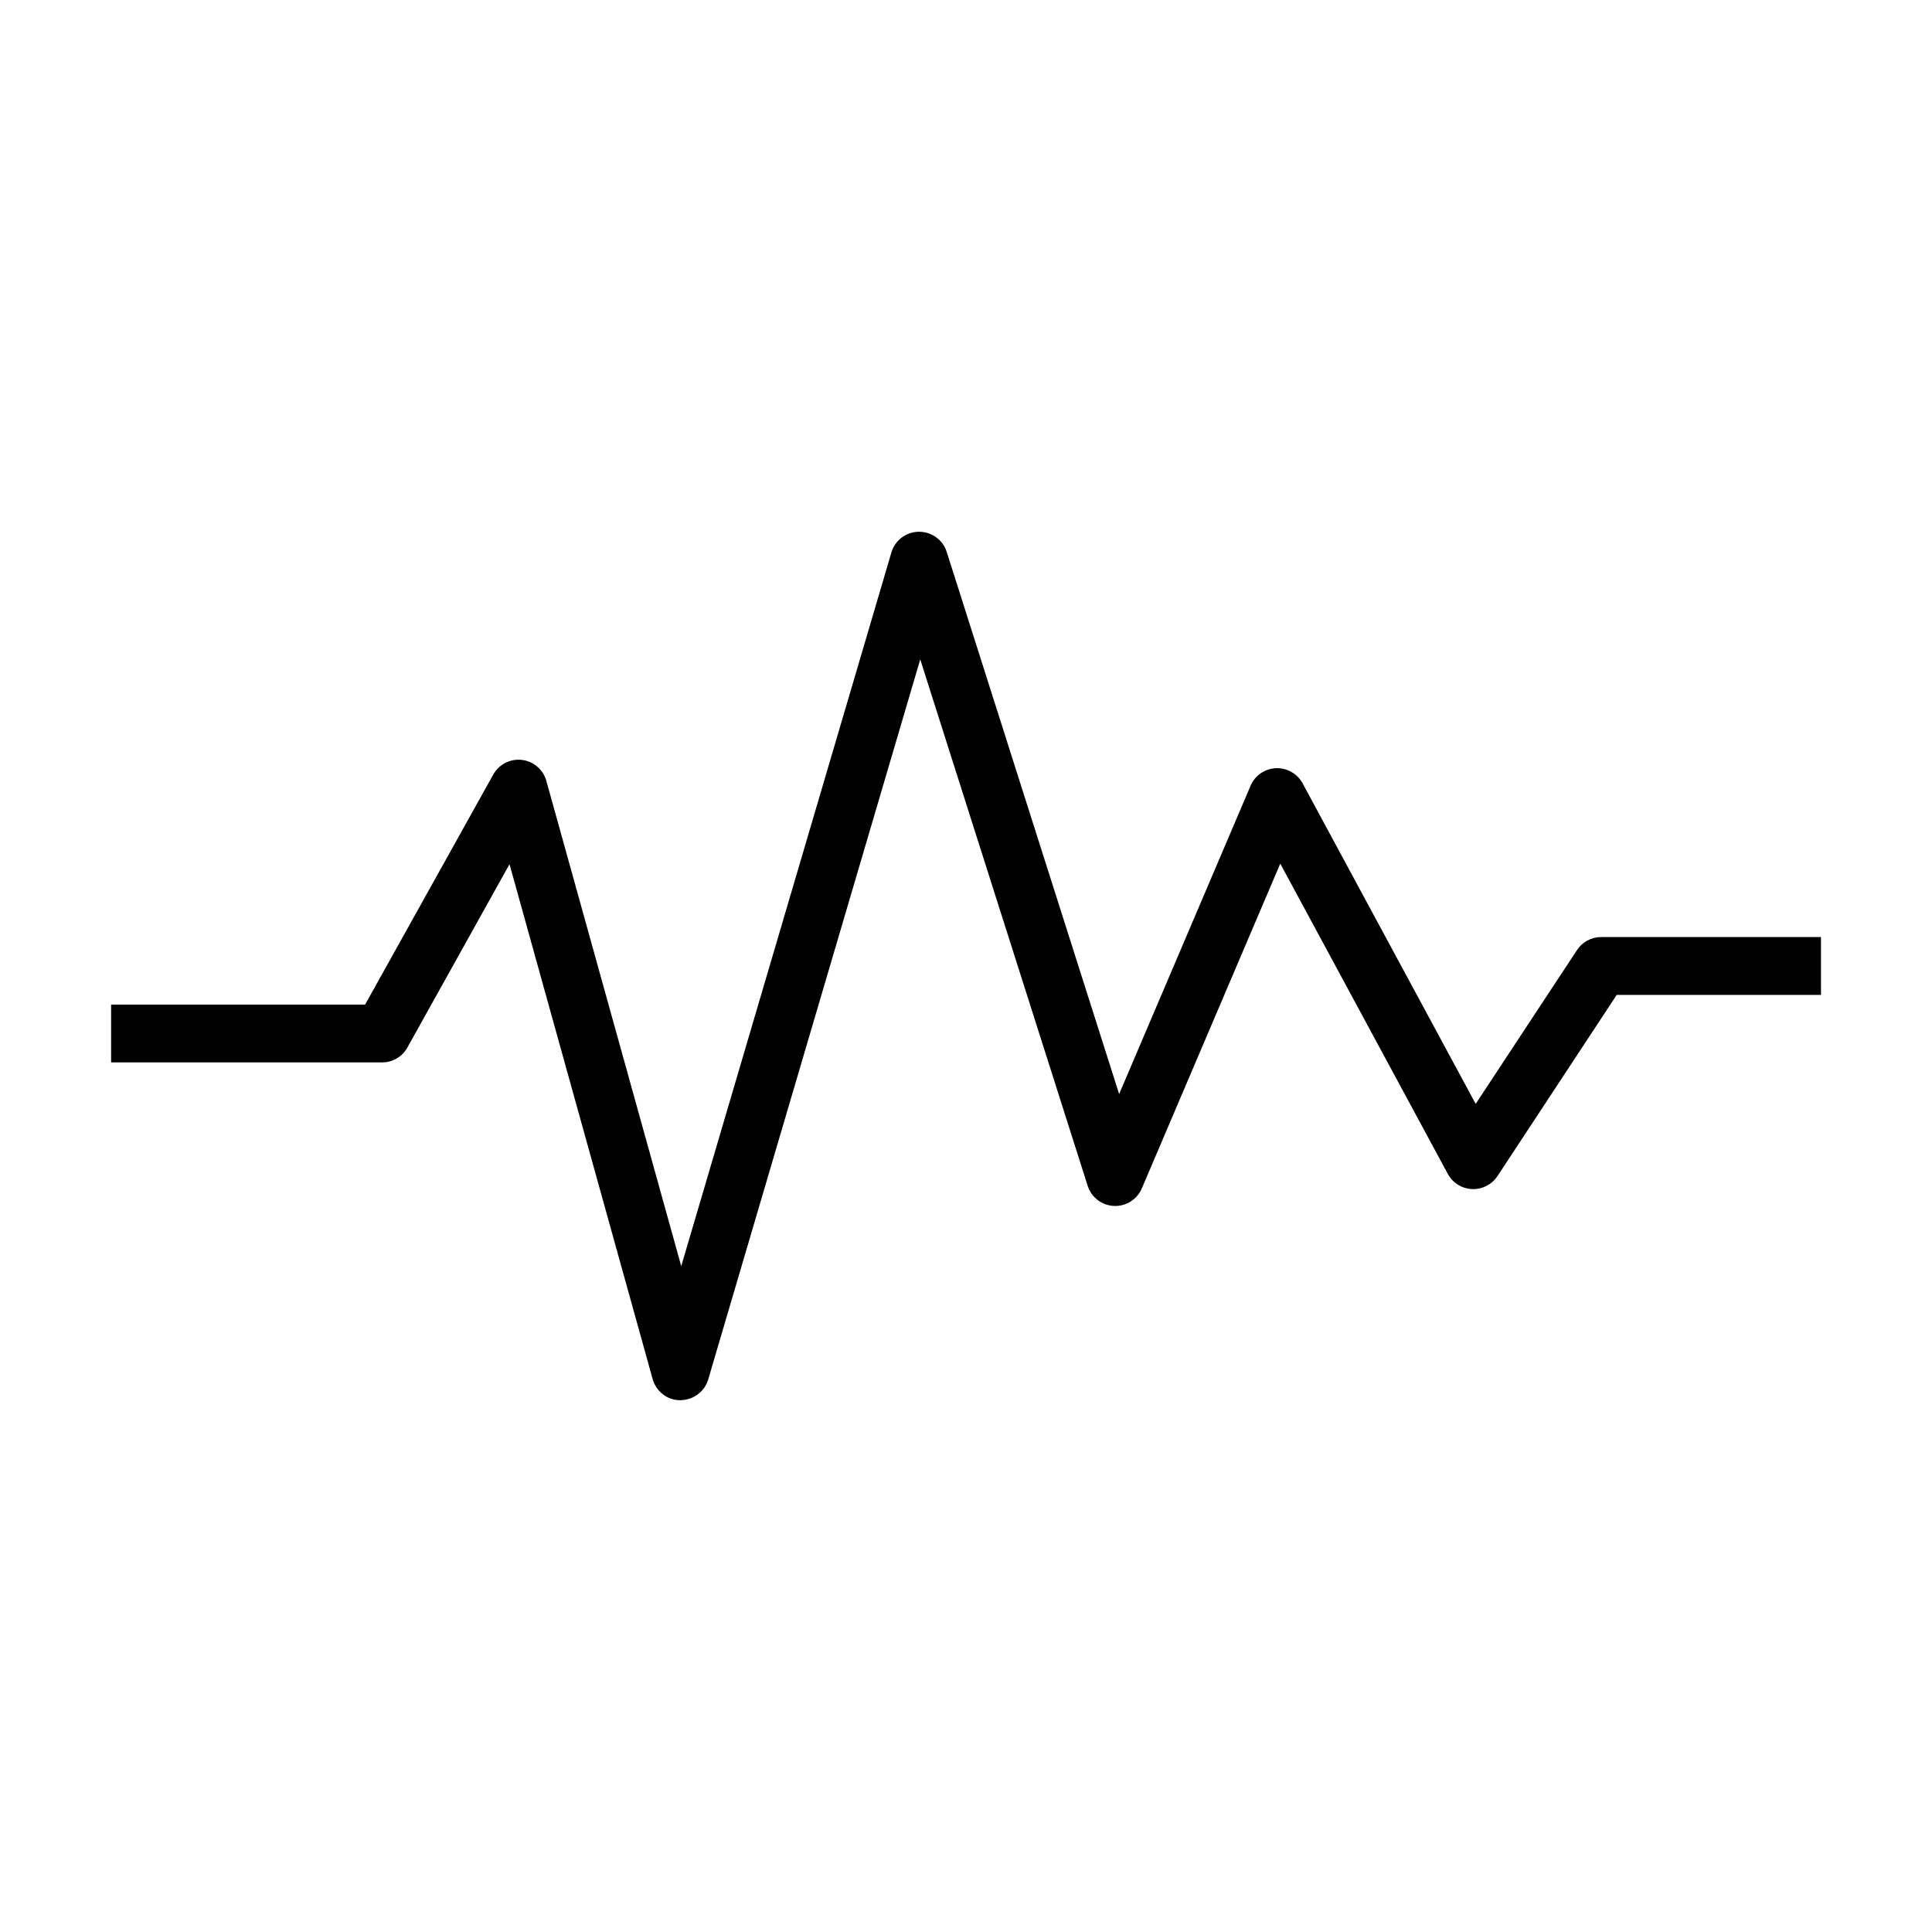
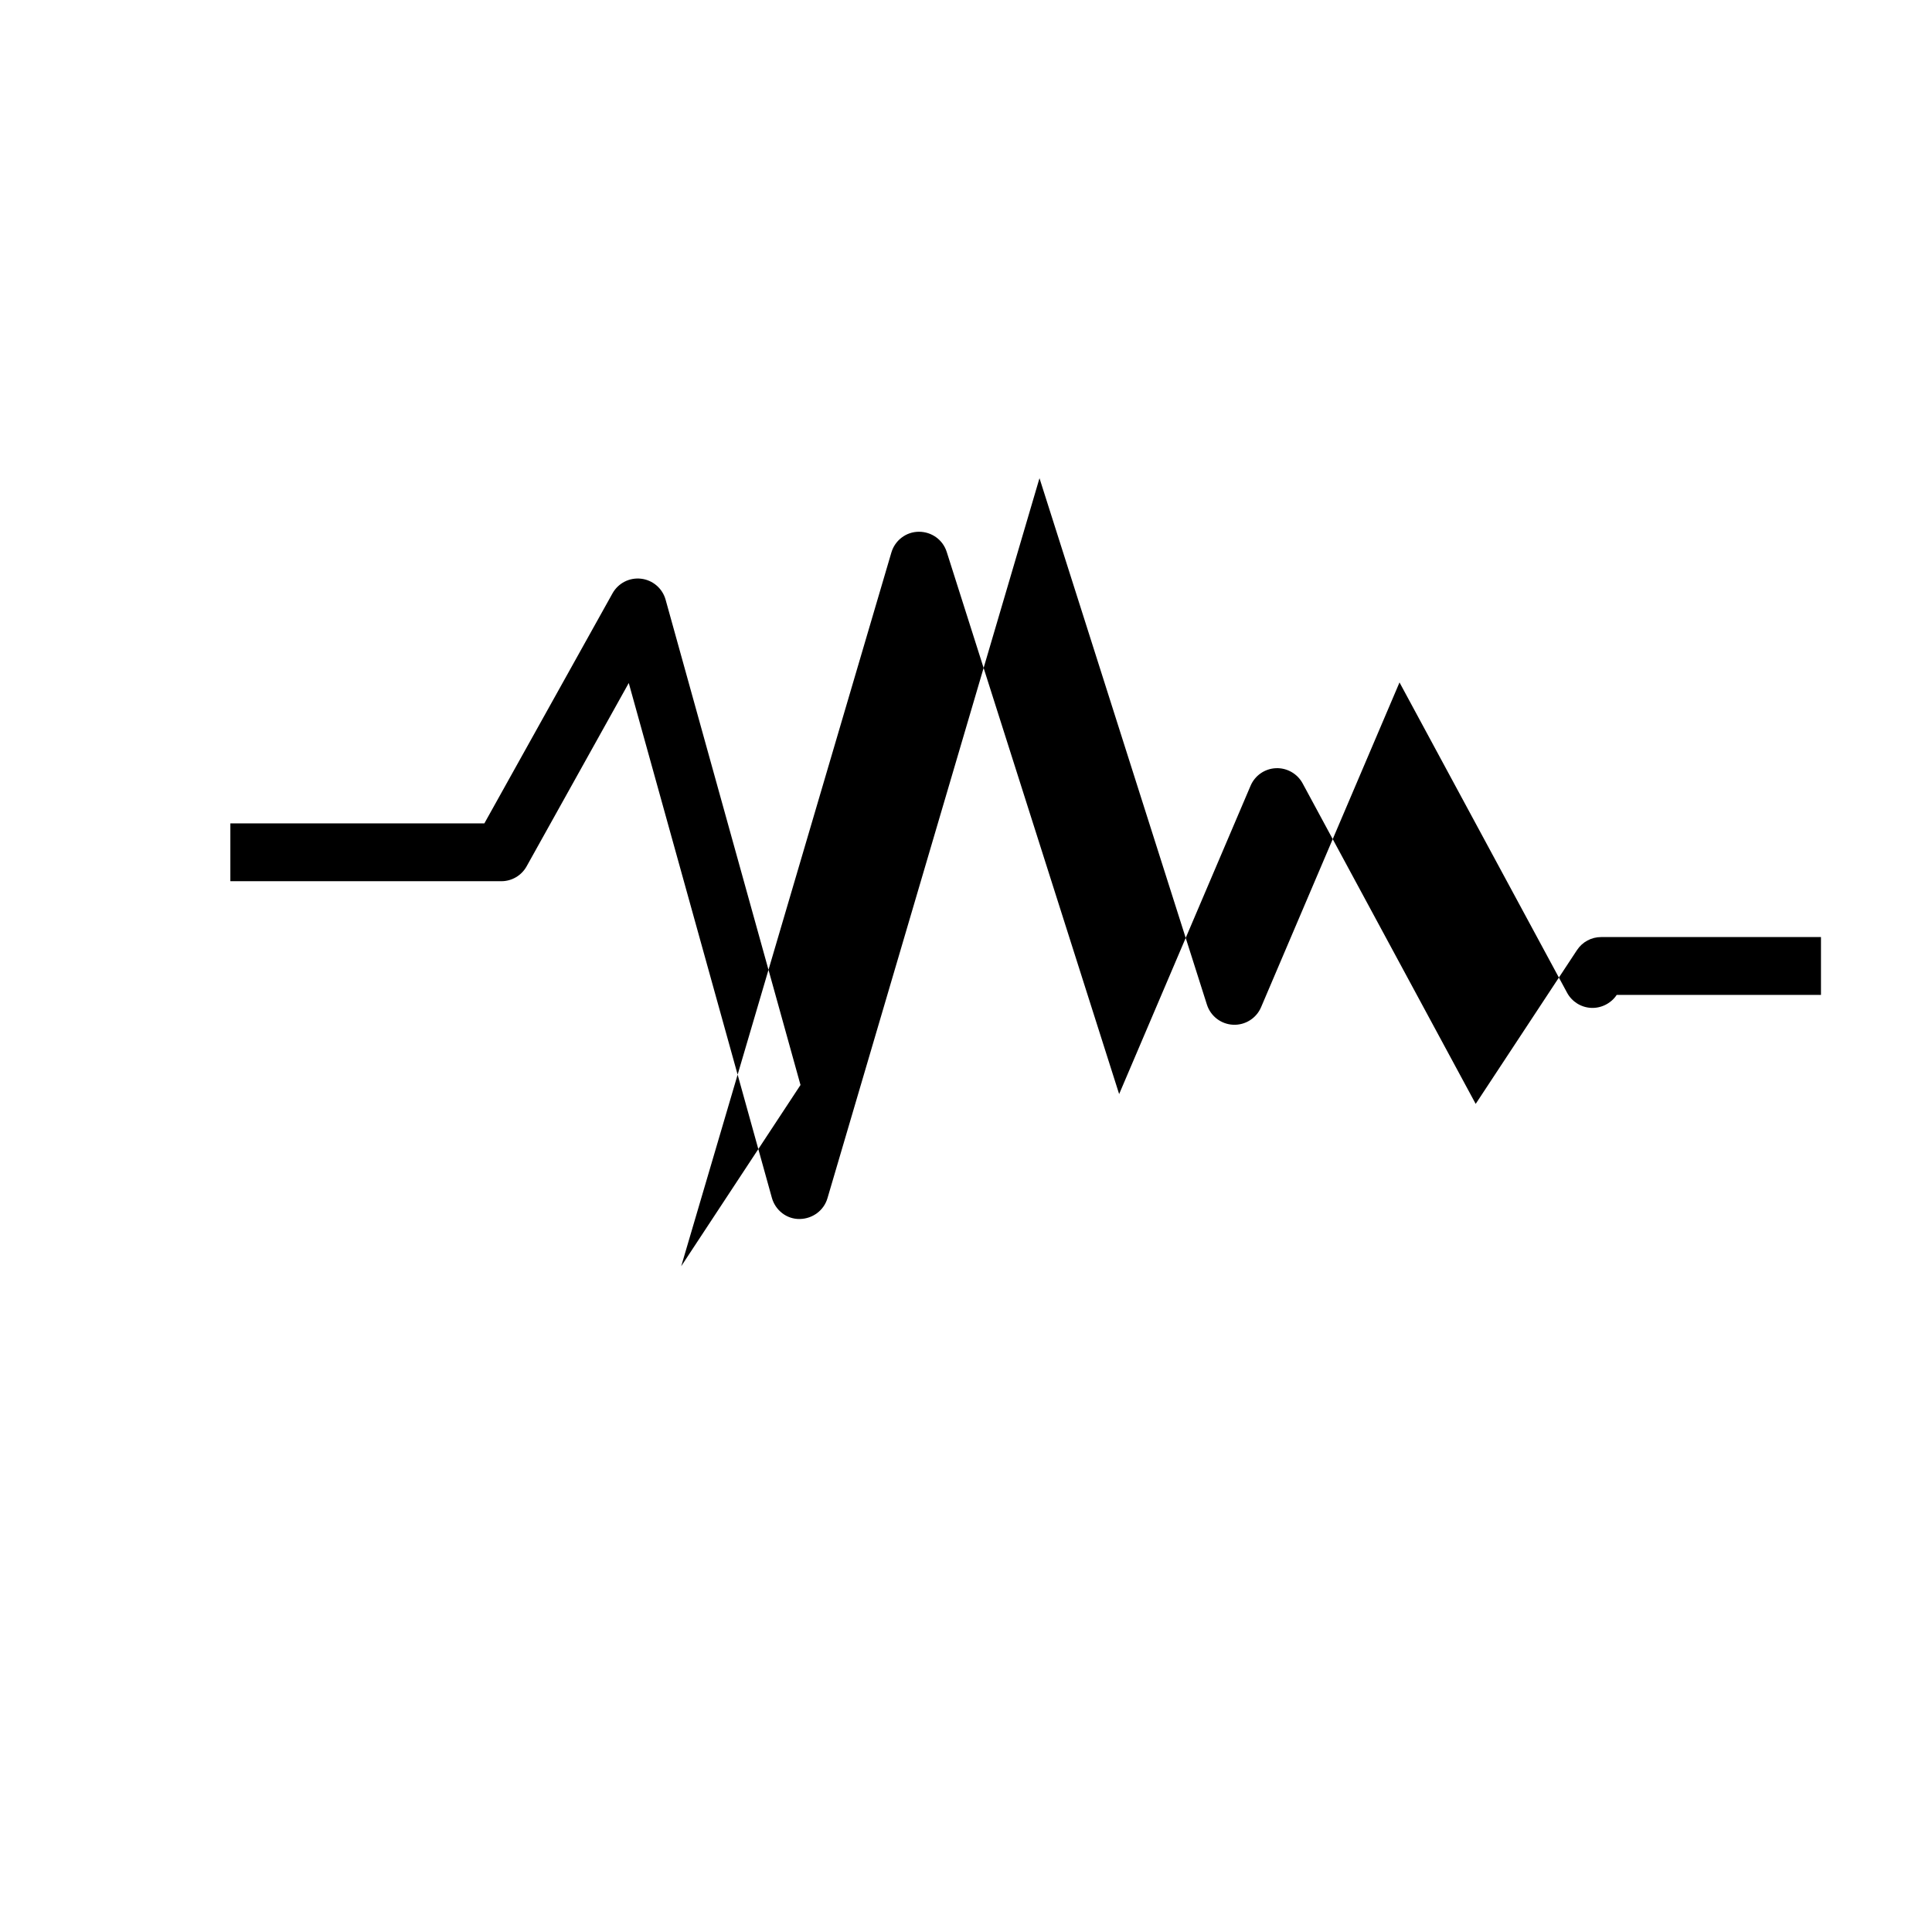
<svg xmlns="http://www.w3.org/2000/svg" fill="#000000" width="800px" height="800px" version="1.1" viewBox="144 144 512 512">
-   <path d="m324.53 479.56 55.695-189.14c0.949-3.231 3.91-5.492 7.285-5.5 3.379-0.008 6.352 2.113 7.379 5.34l45.695 143.68 34.832-81.711c1.156-2.711 3.758-4.519 6.707-4.648 2.914-0.129 5.695 1.445 7.082 4.016l45.867 84.945 26.848-40.762c1.418-2.152 3.812-3.449 6.391-3.449h58.266v15.328h-54.133l-31.602 48.02c-1.465 2.227-4.086 3.562-6.75 3.441-2.691-0.121-5.121-1.645-6.402-4.016l-44.406-82.234-36.688 86.07c-1.254 2.941-4.215 4.801-7.41 4.648-3.203-0.152-5.969-2.273-6.941-5.332l-44.371-139.51-56.191 190.82c-0.957 3.25-3.926 5.426-7.293 5.5h-0.039c-3.461 0.074-6.477-2.301-7.398-5.613l-37.926-136.43-27.074 48.594c-1.352 2.426-3.914 3.934-6.691 3.934h-71.816v-15.324h67.312l33.961-60.961c1.516-2.719 4.508-4.246 7.598-3.879 3.082 0.367 5.641 2.566 6.473 5.555l35.75 128.61z" fill-rule="evenodd" />
+   <path d="m324.53 479.56 55.695-189.14c0.949-3.231 3.91-5.492 7.285-5.5 3.379-0.008 6.352 2.113 7.379 5.34l45.695 143.68 34.832-81.711c1.156-2.711 3.758-4.519 6.707-4.648 2.914-0.129 5.695 1.445 7.082 4.016l45.867 84.945 26.848-40.762c1.418-2.152 3.812-3.449 6.391-3.449h58.266v15.328h-54.133c-1.465 2.227-4.086 3.562-6.75 3.441-2.691-0.121-5.121-1.645-6.402-4.016l-44.406-82.234-36.688 86.07c-1.254 2.941-4.215 4.801-7.41 4.648-3.203-0.152-5.969-2.273-6.941-5.332l-44.371-139.51-56.191 190.82c-0.957 3.25-3.926 5.426-7.293 5.5h-0.039c-3.461 0.074-6.477-2.301-7.398-5.613l-37.926-136.43-27.074 48.594c-1.352 2.426-3.914 3.934-6.691 3.934h-71.816v-15.324h67.312l33.961-60.961c1.516-2.719 4.508-4.246 7.598-3.879 3.082 0.367 5.641 2.566 6.473 5.555l35.75 128.61z" fill-rule="evenodd" />
</svg>